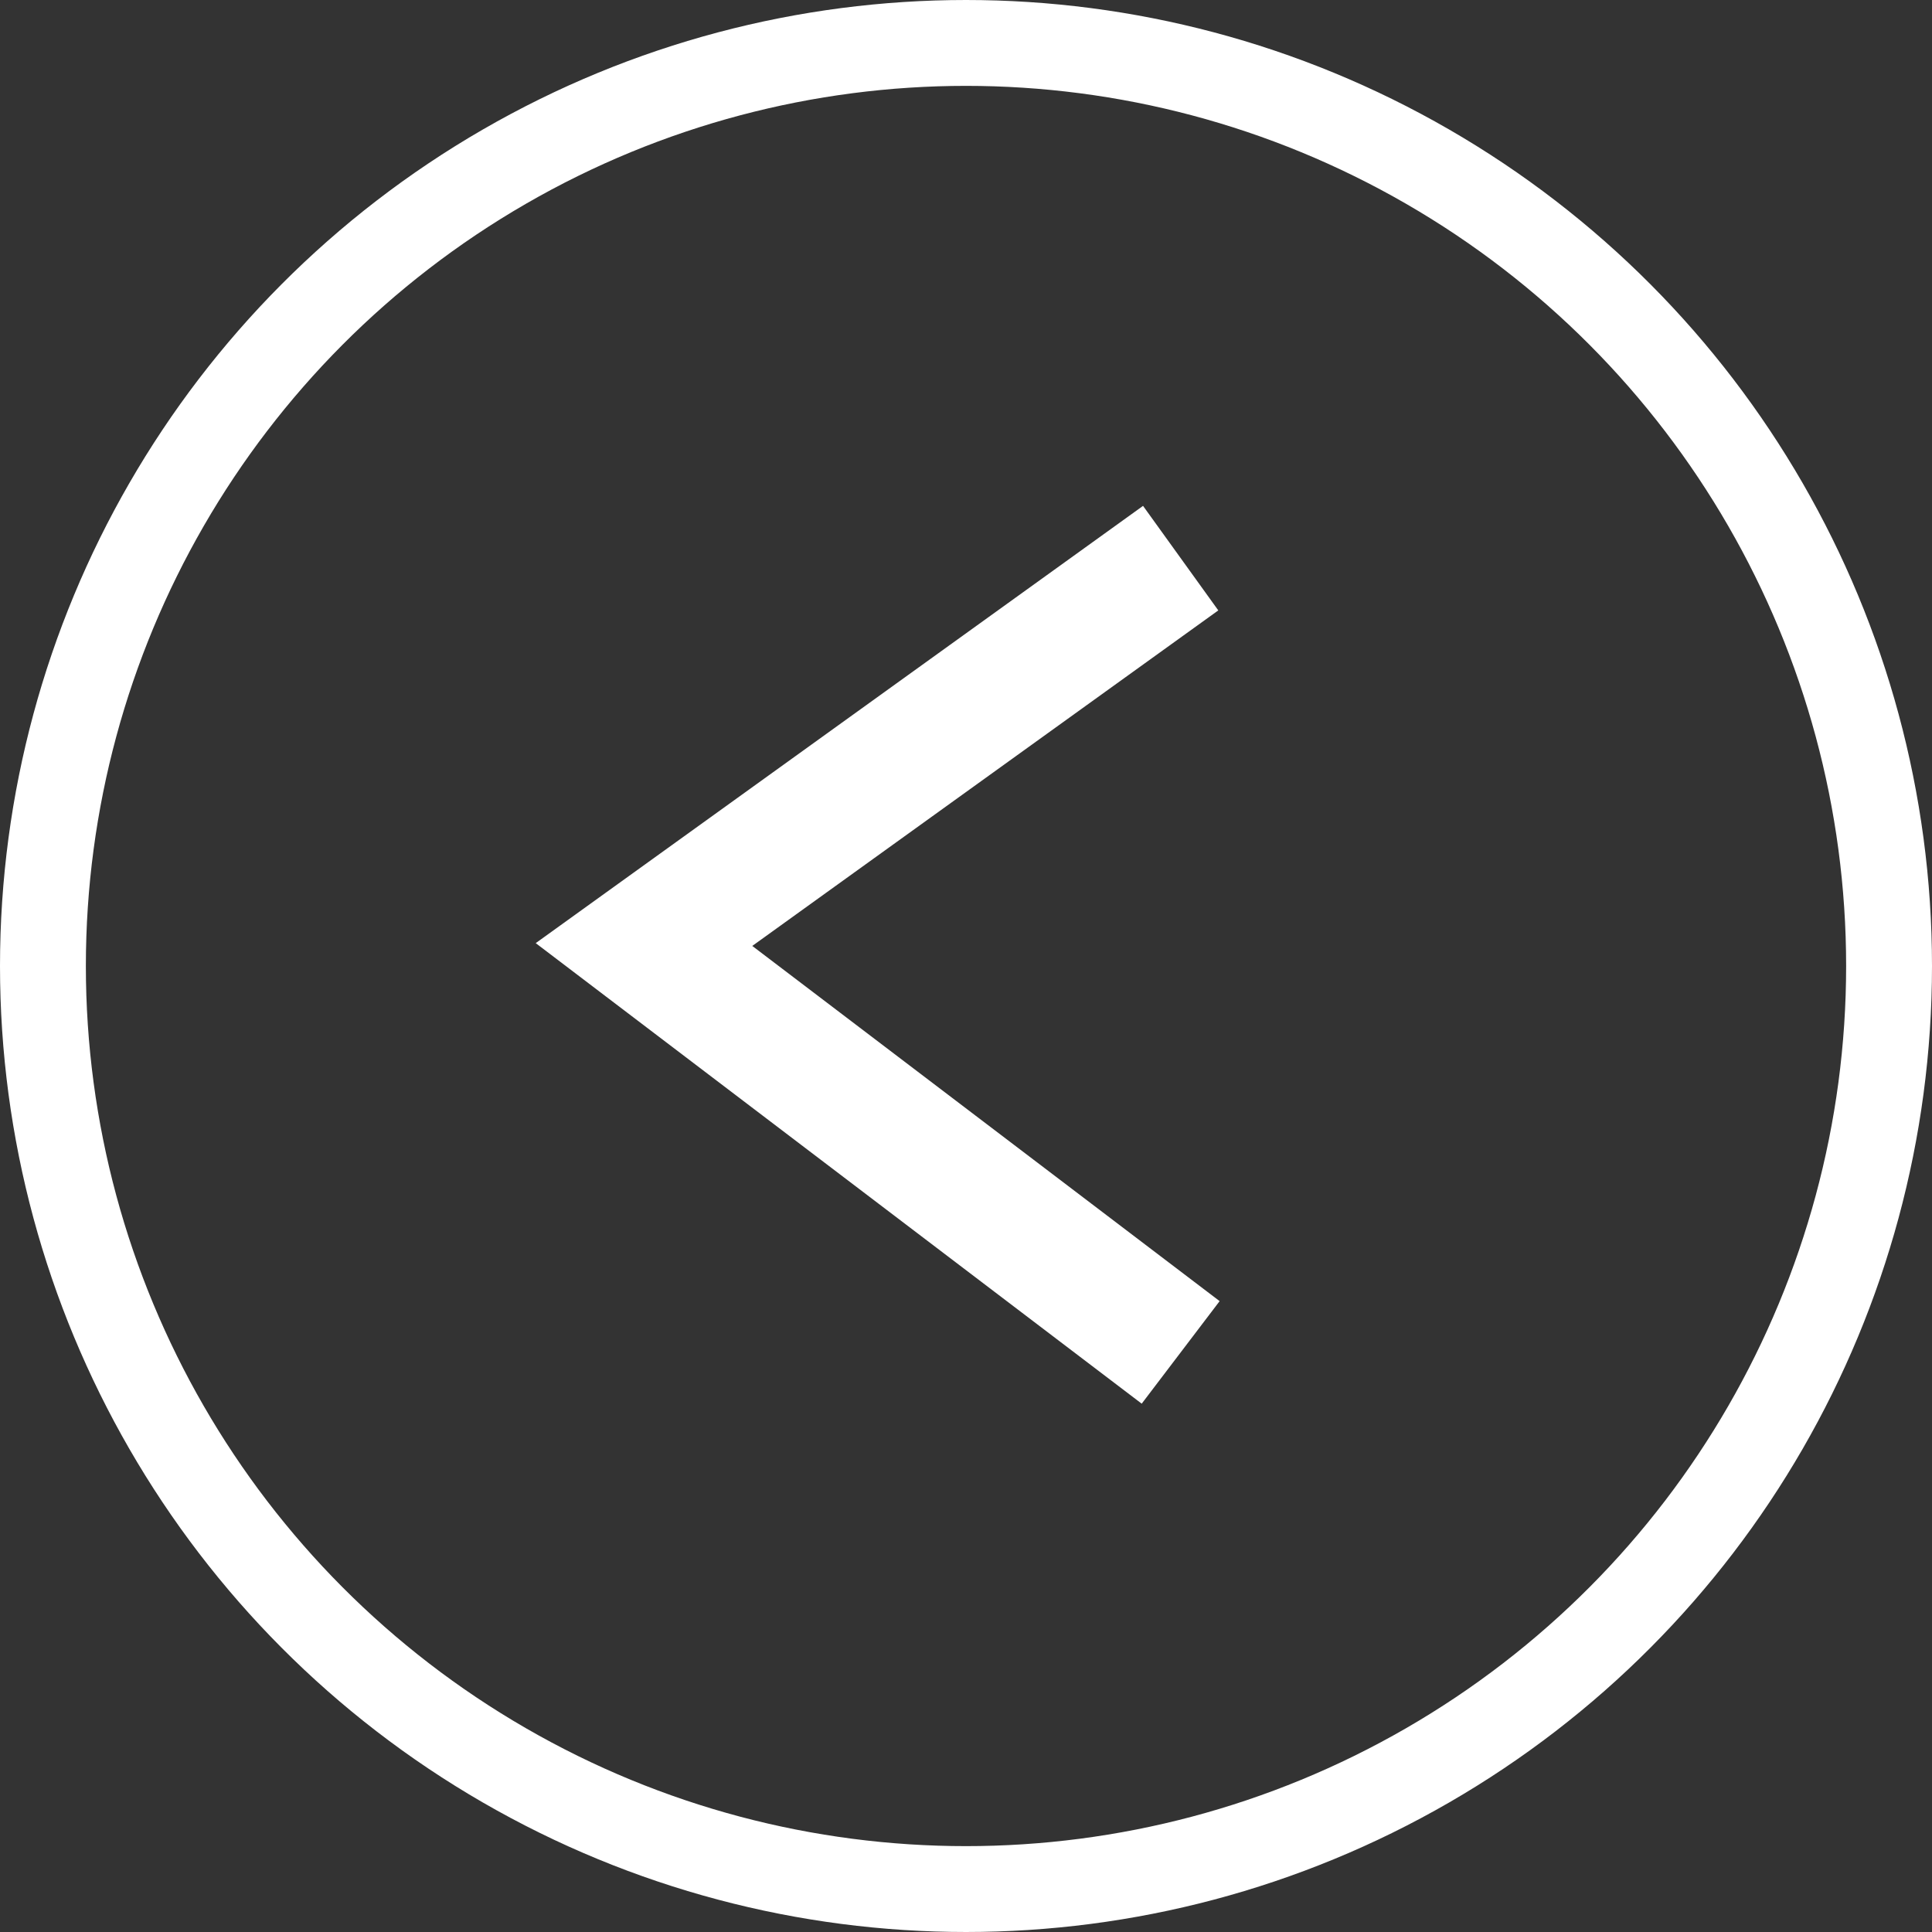
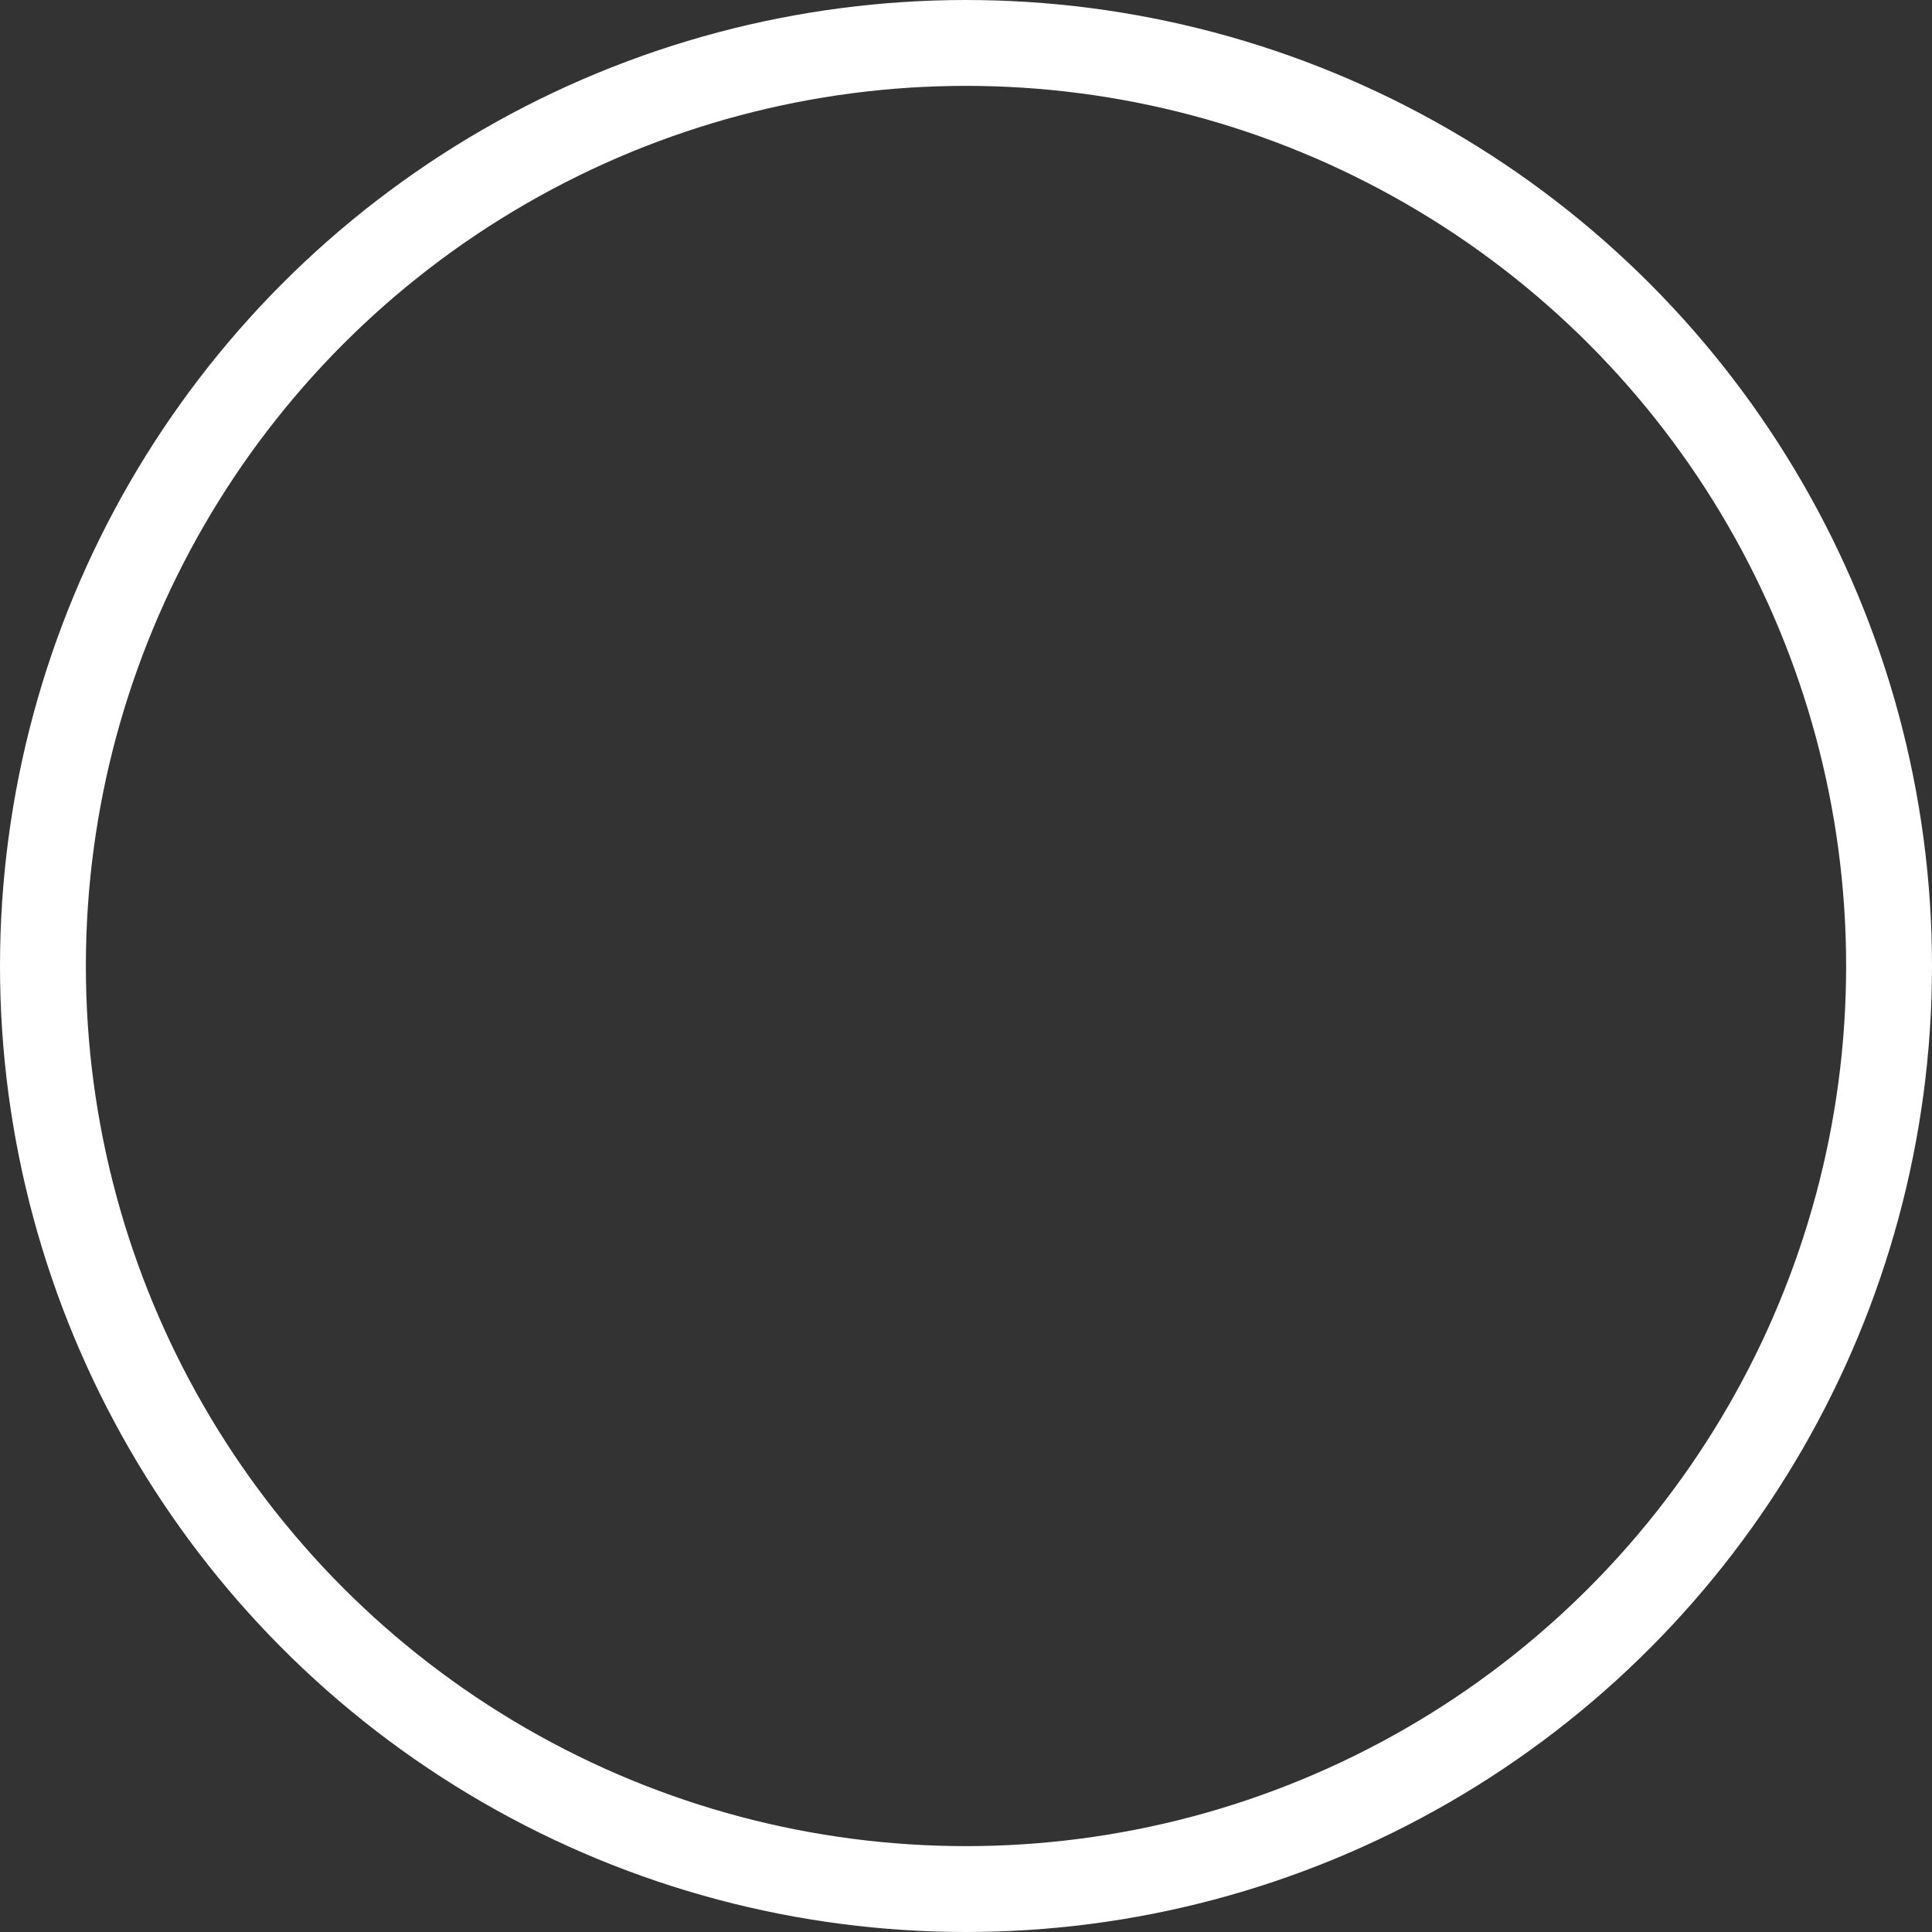
<svg xmlns="http://www.w3.org/2000/svg" width="45" height="45" viewBox="0 0 45 45" fill="none">
  <rect x="0" y="0" width="45" height="45" fill="#333333" stroke="none" />
  <g id="Group 10">
    <circle id="Ellipse 2" cx="22.5" cy="22.5" r="21.5" stroke="white" stroke-width="2" />
-     <path id="Vector 1" d="M27.5 13L15 22L27.5 31.5" stroke="white" stroke-width="3" />
  </g>
</svg>